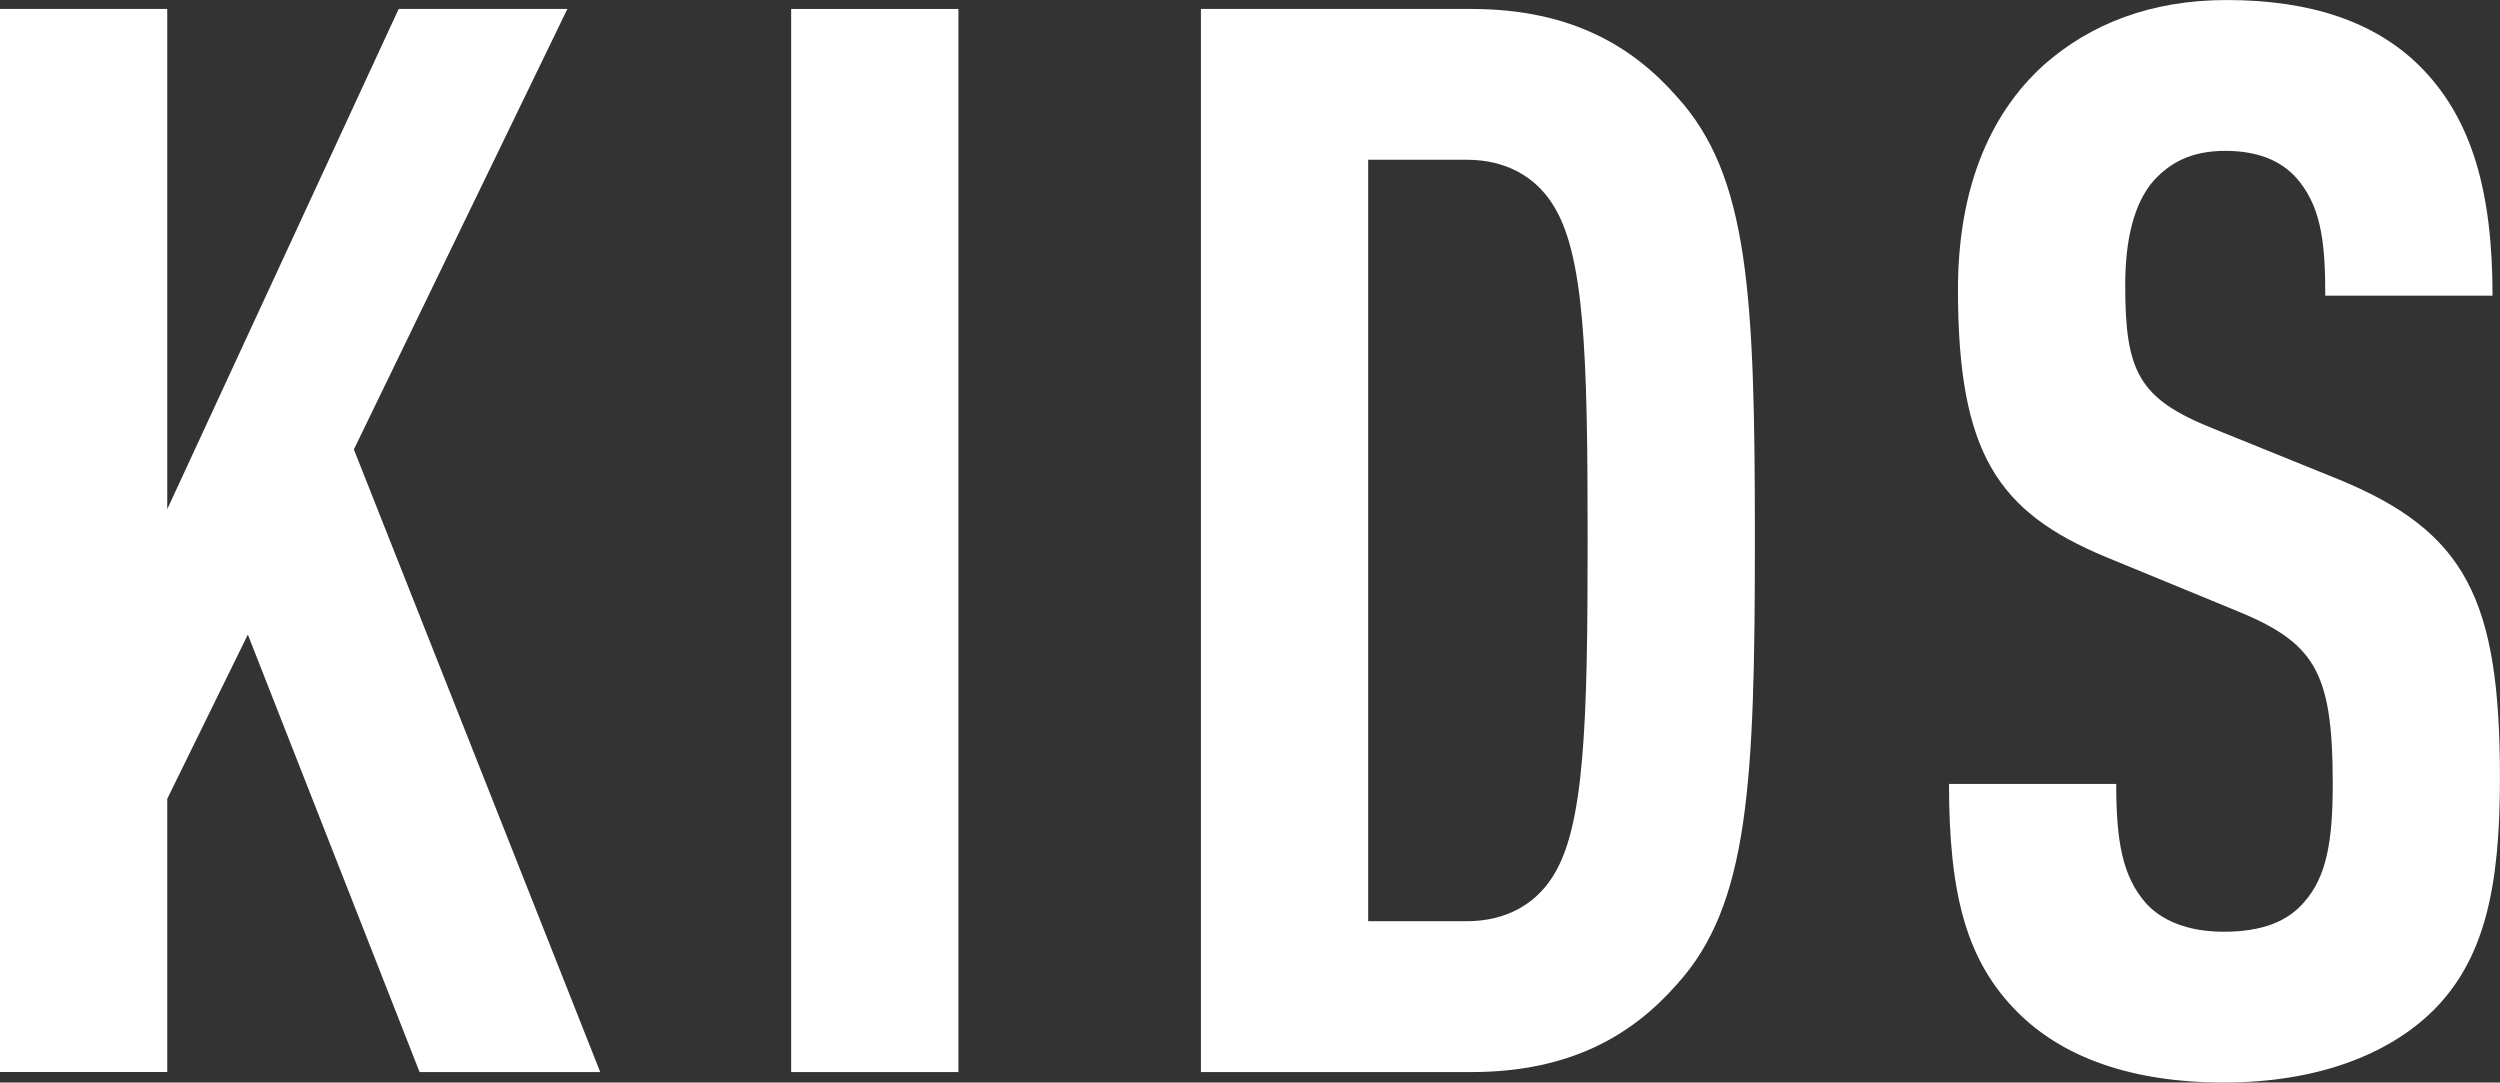
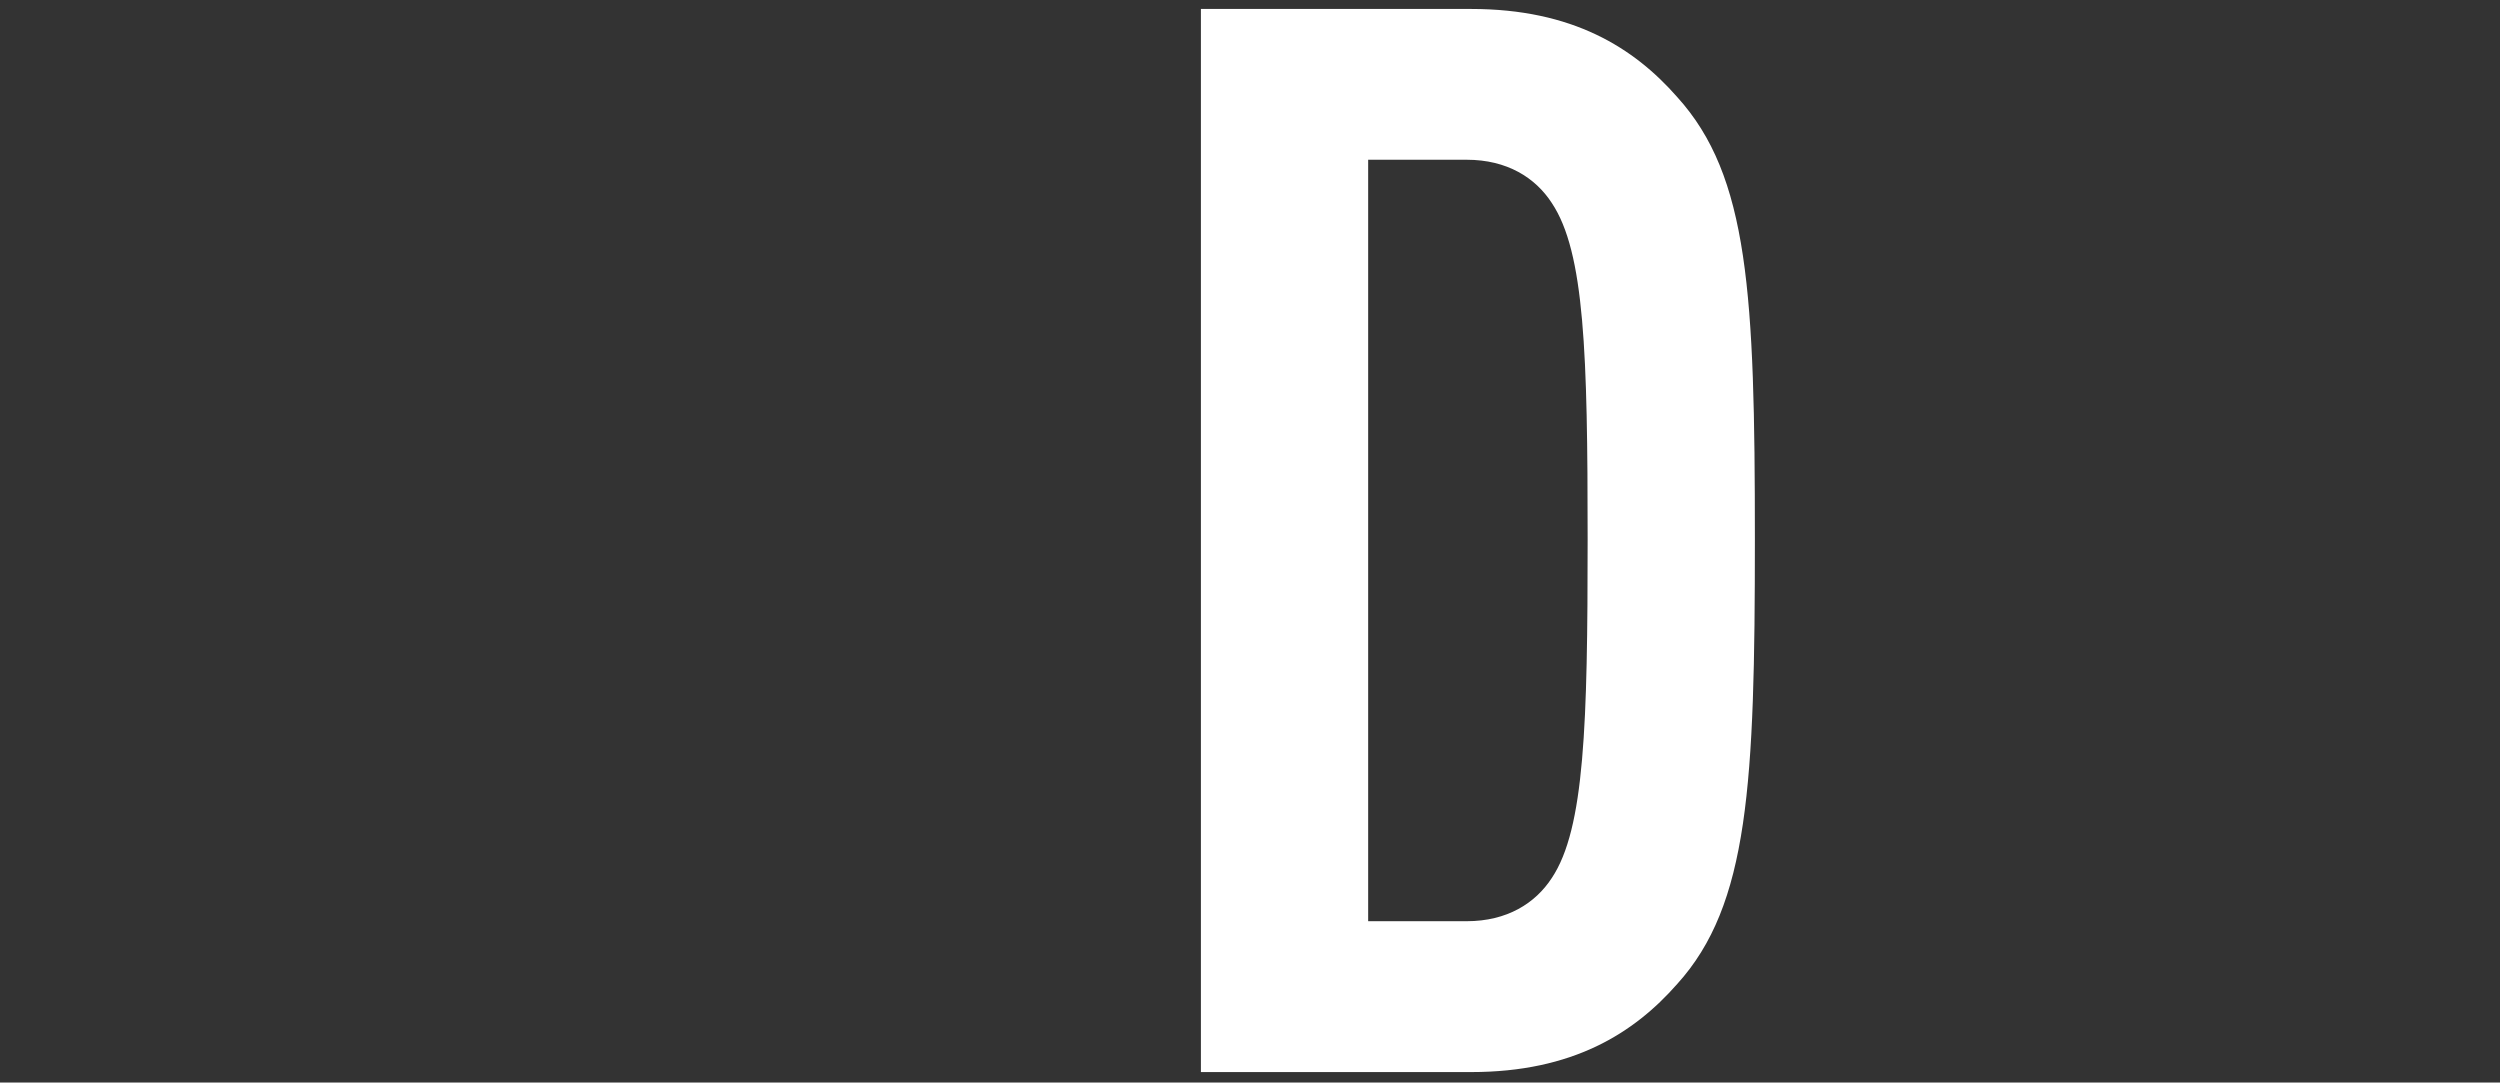
<svg xmlns="http://www.w3.org/2000/svg" id="b" viewBox="0 0 60.269 26.097">
  <rect x="0" y="0" width="60.269" height="26.097" fill="#333333" stroke="none" />
  <g id="c">
-     <path d="m10.115,25.845l-4.14-10.547-1.943,3.959v6.587H0V.216h4.032v12.059L9.611.216h4.067l-5.147,10.619,5.939,15.01h-4.355Z" style="fill:#fff;" />
-     <path d="m19.073,25.845V.216h4.032v25.629h-4.032Z" style="fill:#fff;" />
    <path d="m40.434,23.721c-1.043,1.188-2.52,2.124-4.967,2.124h-6.516V.216h6.516c2.447,0,3.924.936,4.967,2.124,1.729,1.908,1.872,4.751,1.872,10.654s-.144,8.819-1.872,10.727Zm-3.023-18.826c-.396-.612-1.08-1.044-2.052-1.044h-2.376v18.357h2.376c.972,0,1.655-.432,2.052-1.043.792-1.188.863-3.708.863-8.171s-.071-6.911-.863-8.099Z" style="fill:#fff;" />
-     <path d="m58.613,24.405c-1.045,1.008-2.736,1.692-5.004,1.692-2.231,0-3.887-.612-4.967-1.692-1.225-1.224-1.656-2.808-1.656-5.507h4.031c0,1.368.145,2.232.721,2.88.359.396.971.684,1.871.684.936,0,1.548-.252,1.943-.72.541-.612.685-1.476.685-2.844,0-2.735-.433-3.419-2.411-4.211l-3.061-1.26c-2.592-1.08-3.563-2.484-3.563-6.443,0-2.304.685-4.175,2.088-5.435,1.116-.972,2.556-1.548,4.392-1.548,2.052,0,3.563.54,4.607,1.548,1.332,1.296,1.8,3.131,1.8,5.579h-4.032c0-1.152-.071-2.052-.611-2.735-.359-.468-.936-.756-1.8-.756-.827,0-1.331.288-1.728.72-.469.54-.684,1.404-.684,2.52,0,2.088.323,2.736,2.123,3.456l3.023,1.224c3.061,1.26,3.888,2.879,3.888,7.199,0,2.628-.36,4.392-1.655,5.651Z" style="fill:#fff;" />
  </g>
</svg>